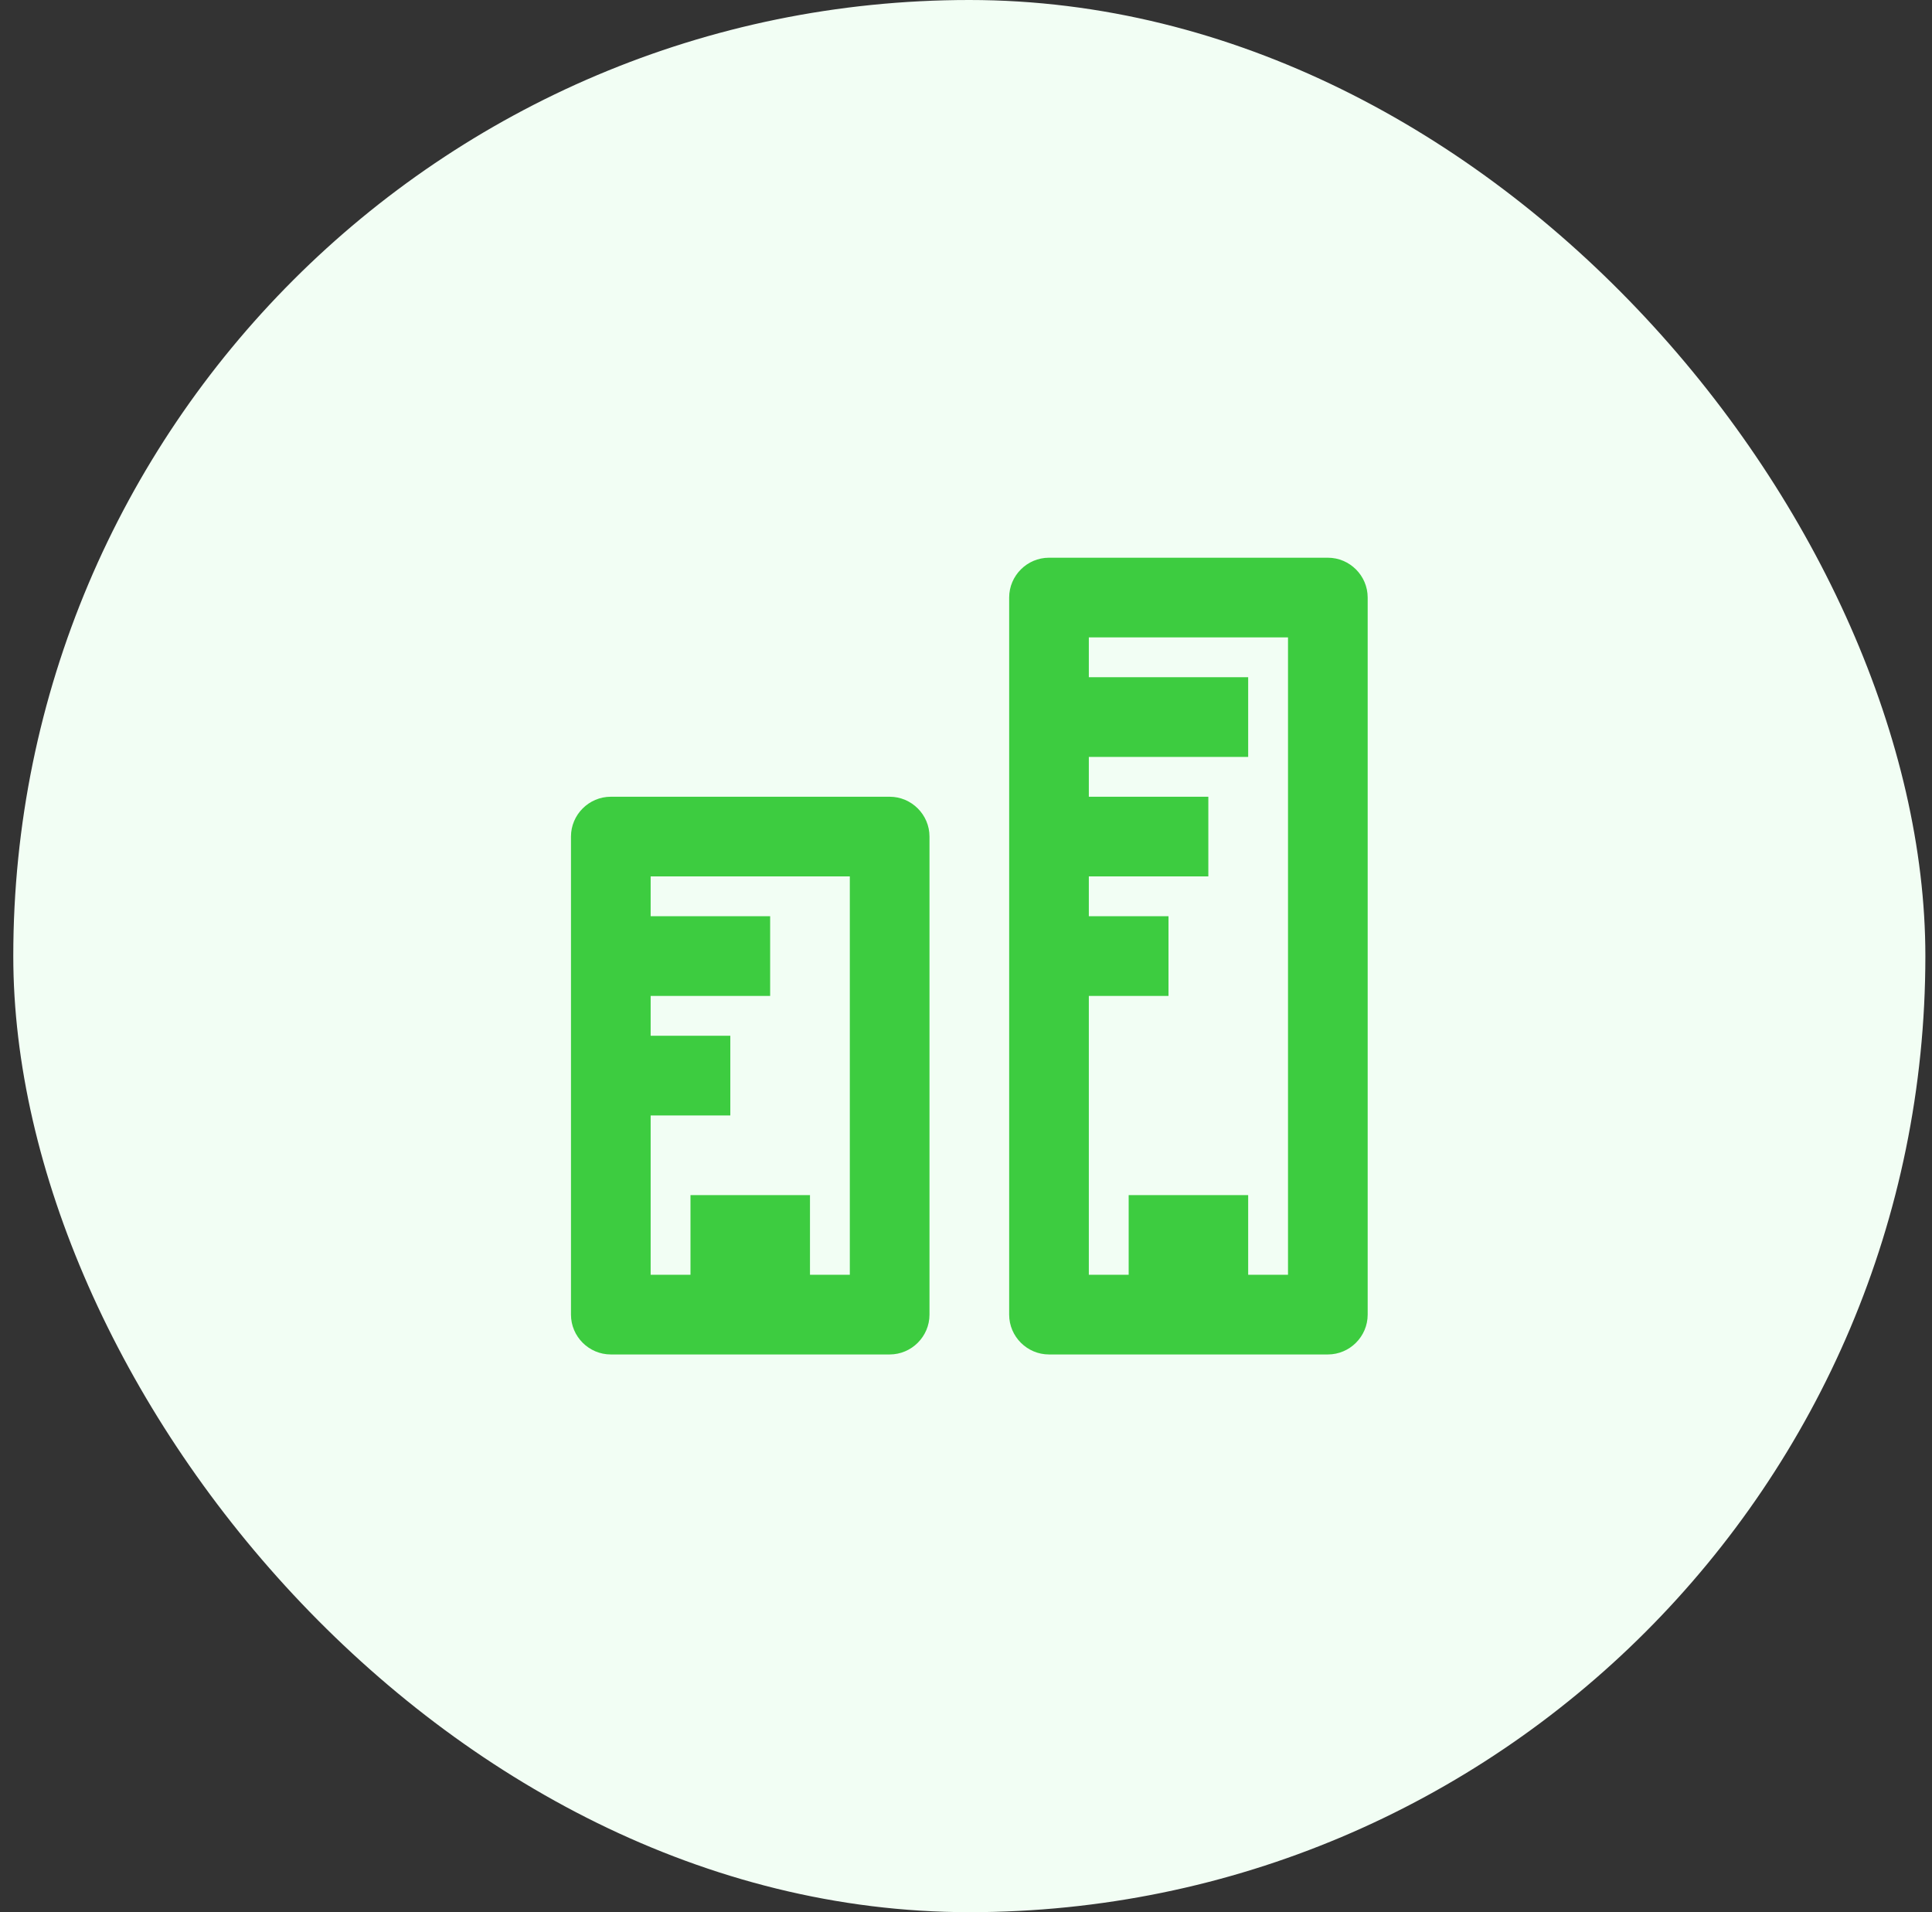
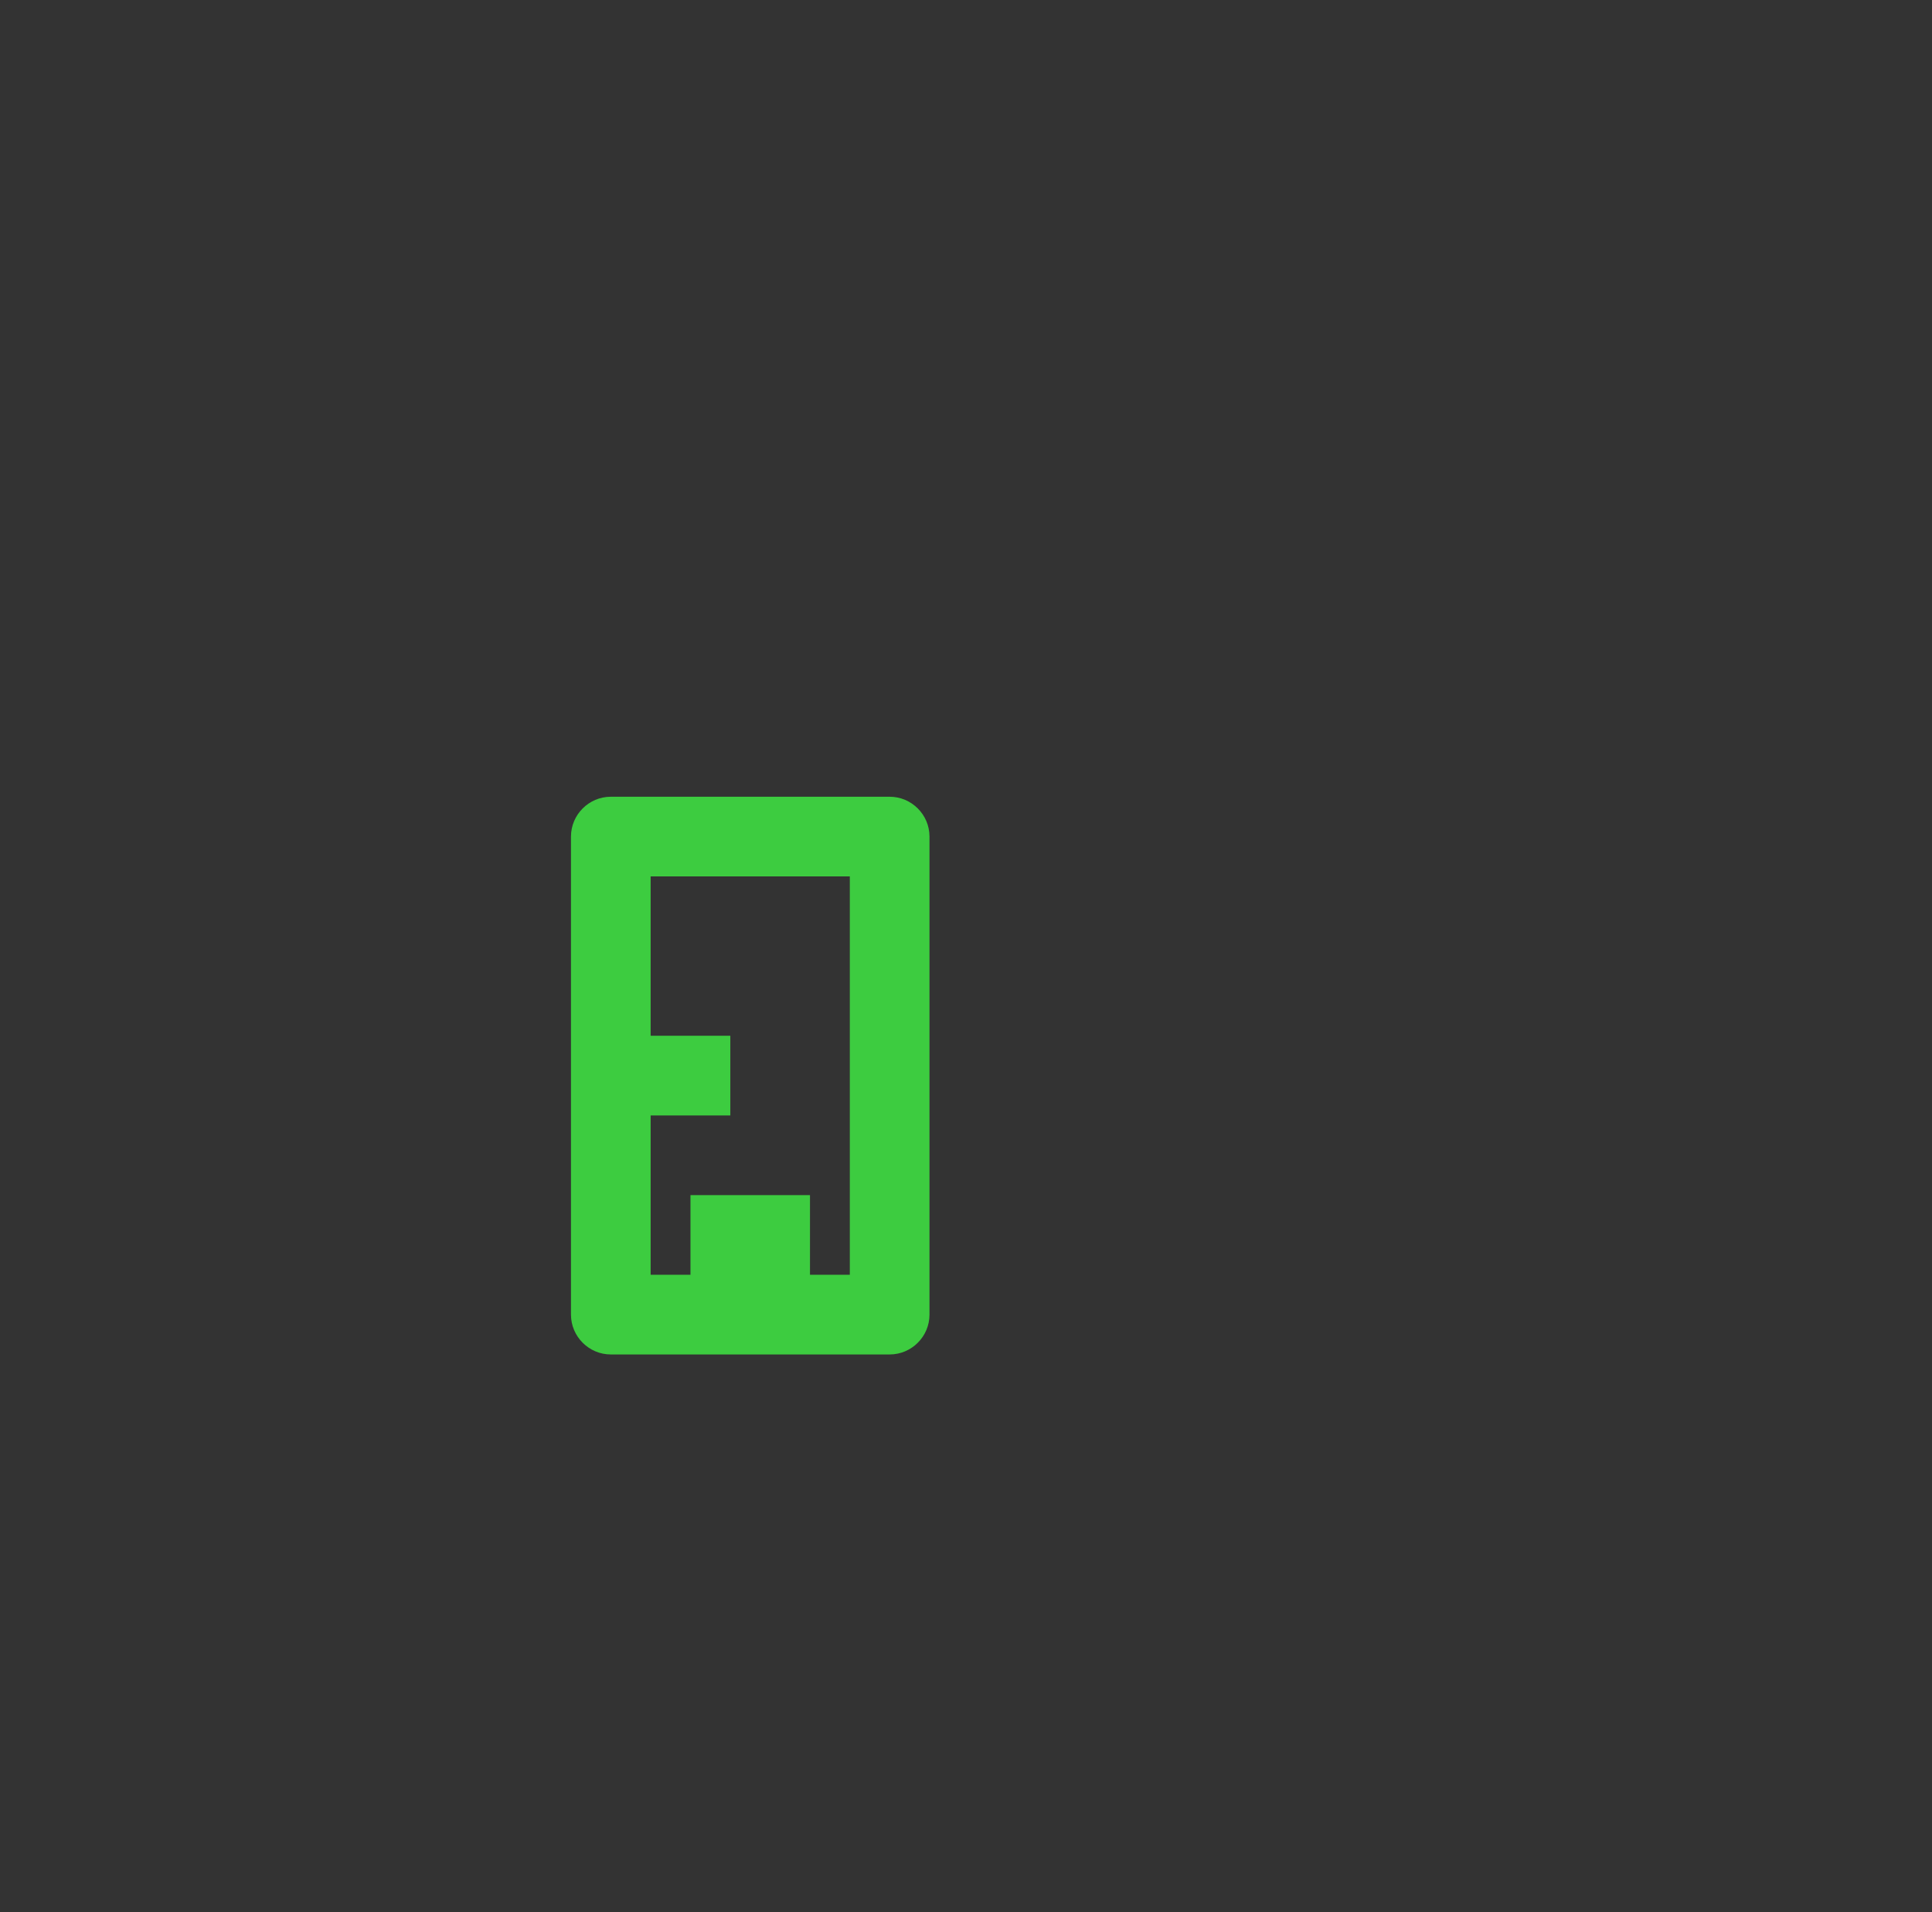
<svg xmlns="http://www.w3.org/2000/svg" width="97" height="96" viewBox="0 0 97 96" fill="none">
  <rect x="0" y="0" width="97" height="96" fill="#333333" stroke="none" />
-   <rect x="0.667" width="96" height="96" rx="48" fill="#F2FEF4" />
-   <path d="M44.667 40H30.667C29.567 40 28.667 40.9 28.667 42V66C28.667 67.1 29.567 68 30.667 68H44.667C45.767 68 46.667 67.1 46.667 66V42C46.667 40.9 45.767 40 44.667 40ZM42.667 64H40.667V60H34.667V64H32.667V56H36.667V52H32.667V50H38.667V46H32.667V44H42.667V64Z" fill="#3DCC40" />
-   <path d="M66.667 28H52.667C51.567 28 50.667 28.9 50.667 30V66C50.667 67.1 51.567 68 52.667 68H66.667C67.767 68 68.667 67.1 68.667 66V30C68.667 28.9 67.767 28 66.667 28ZM64.667 64H62.667V60H56.667V64H54.667V50H58.667V46H54.667V44H60.667V40H54.667V38H62.667V34H54.667V32H64.667V64Z" fill="#3DCC40" />
+   <path d="M44.667 40H30.667C29.567 40 28.667 40.9 28.667 42V66C28.667 67.1 29.567 68 30.667 68H44.667C45.767 68 46.667 67.1 46.667 66V42C46.667 40.9 45.767 40 44.667 40ZM42.667 64H40.667V60H34.667V64H32.667V56H36.667V52H32.667V50V46H32.667V44H42.667V64Z" fill="#3DCC40" />
</svg>